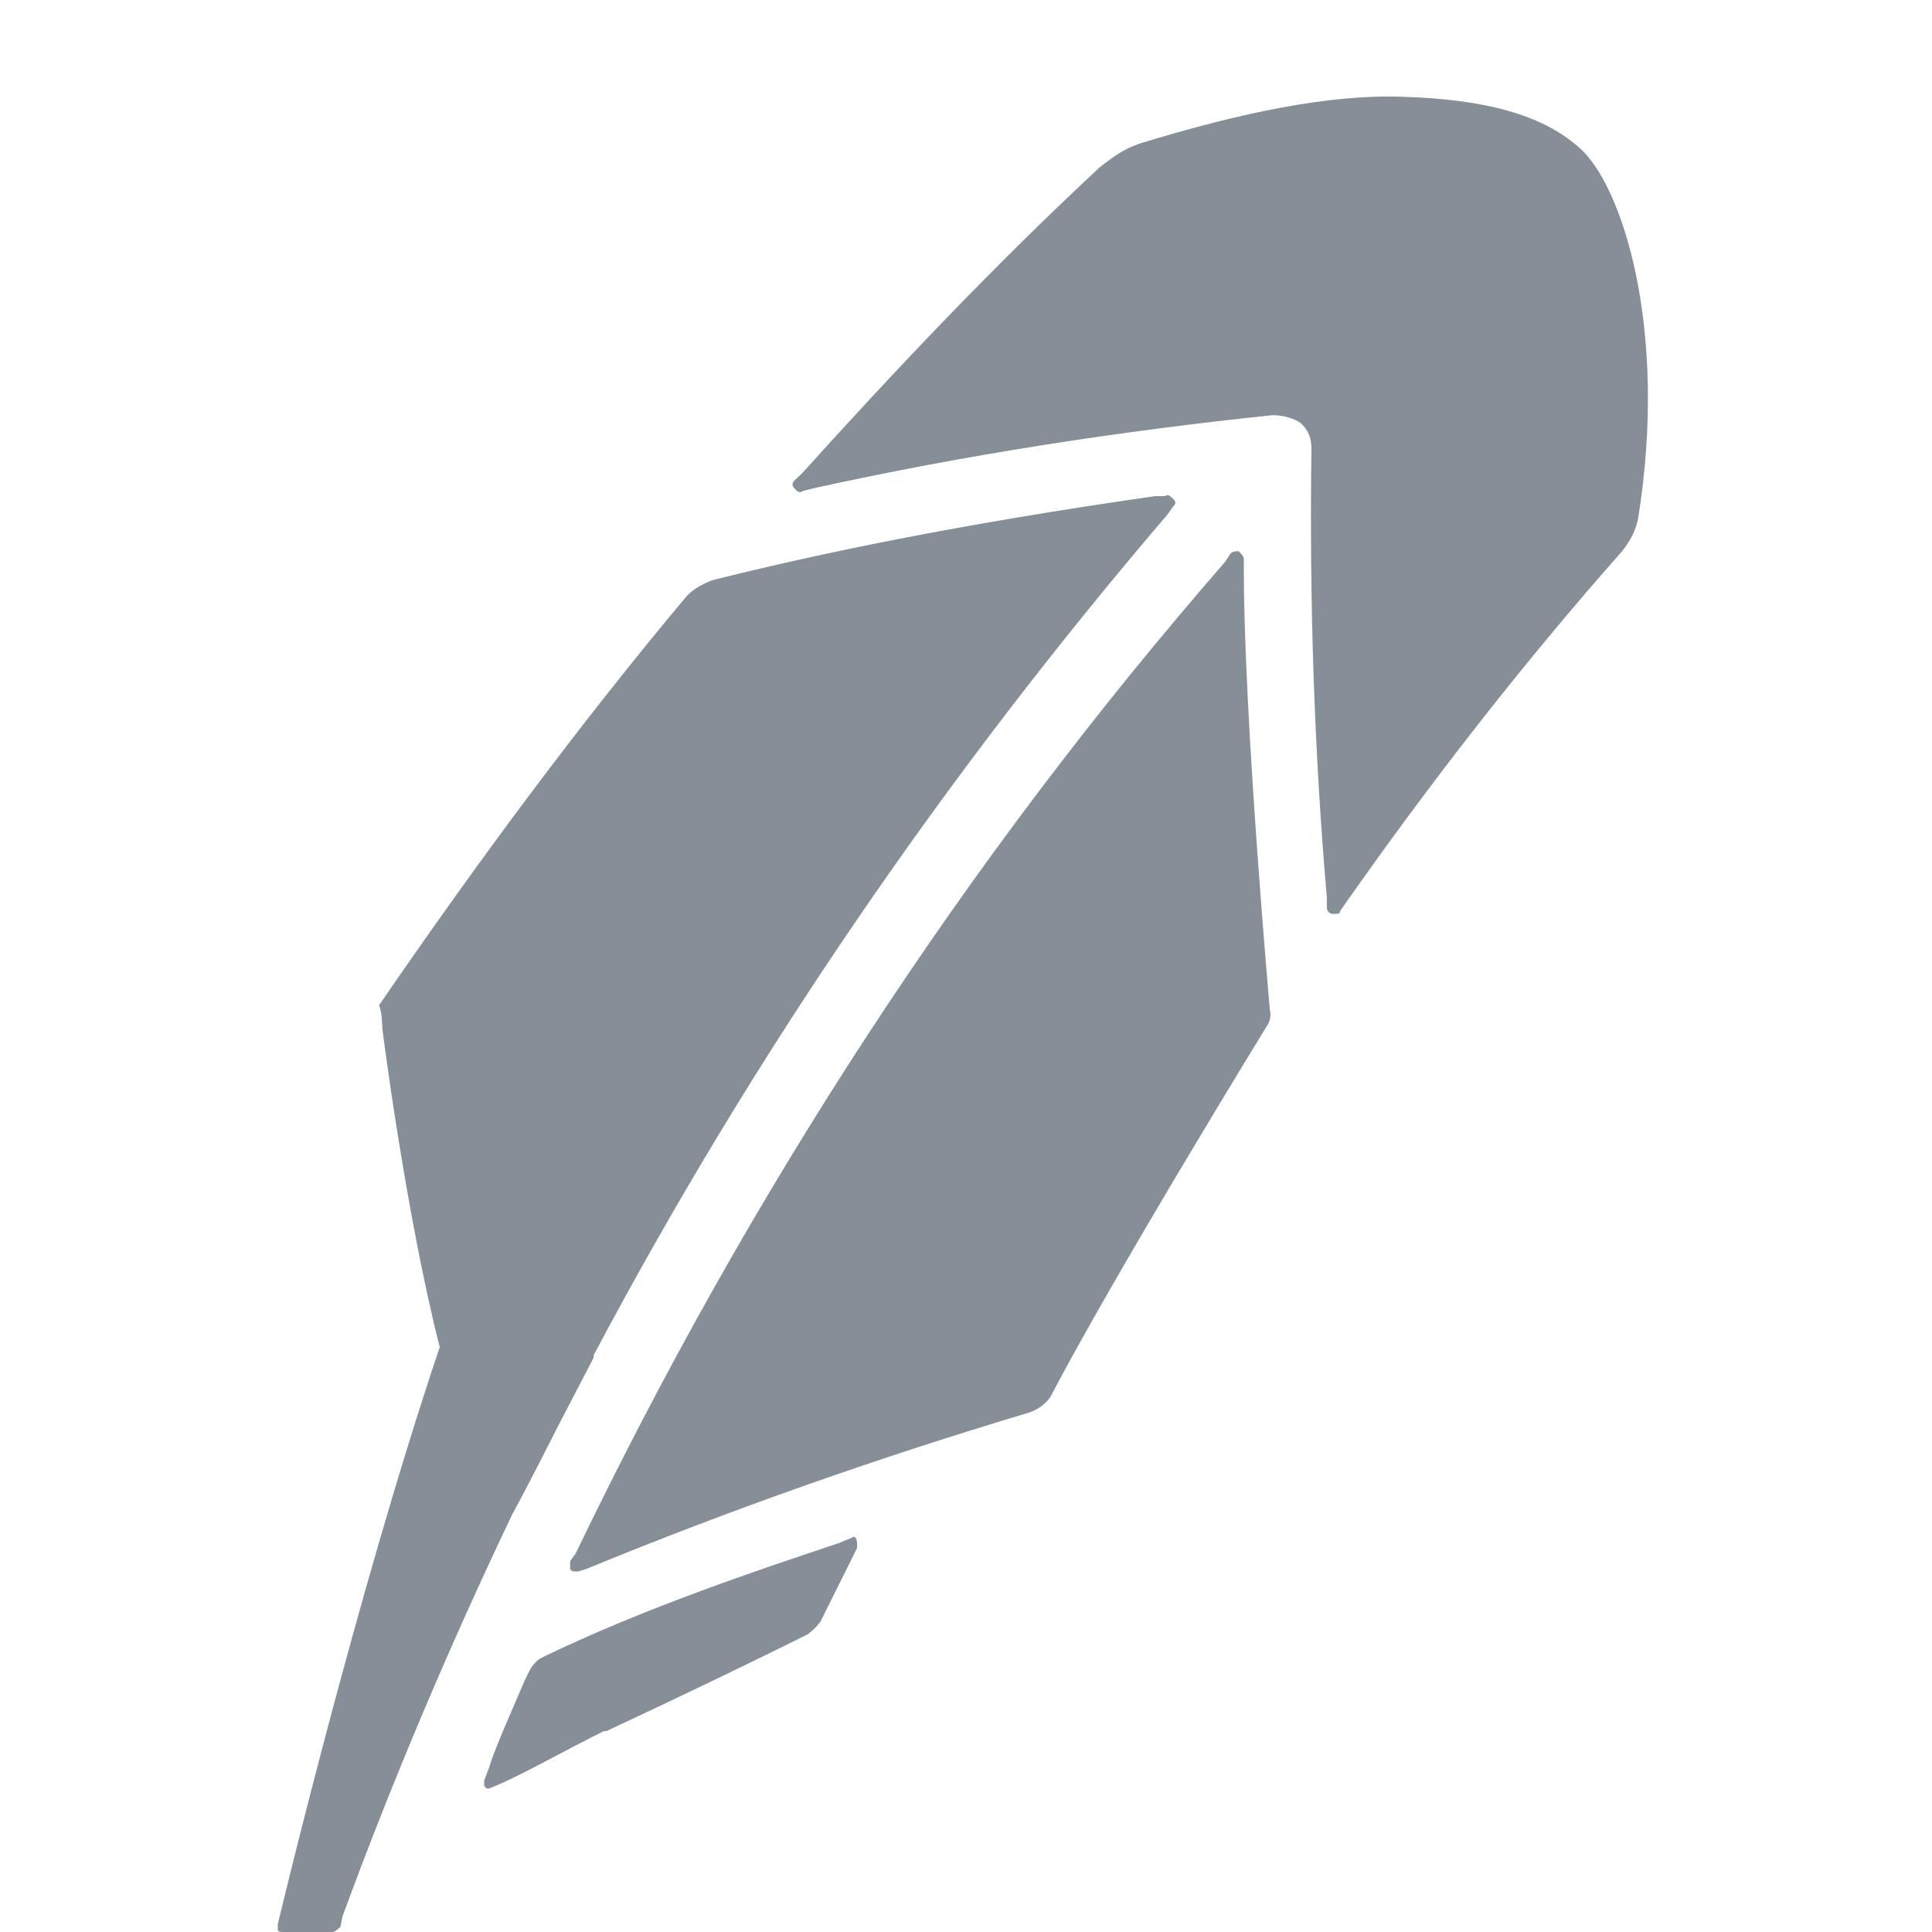
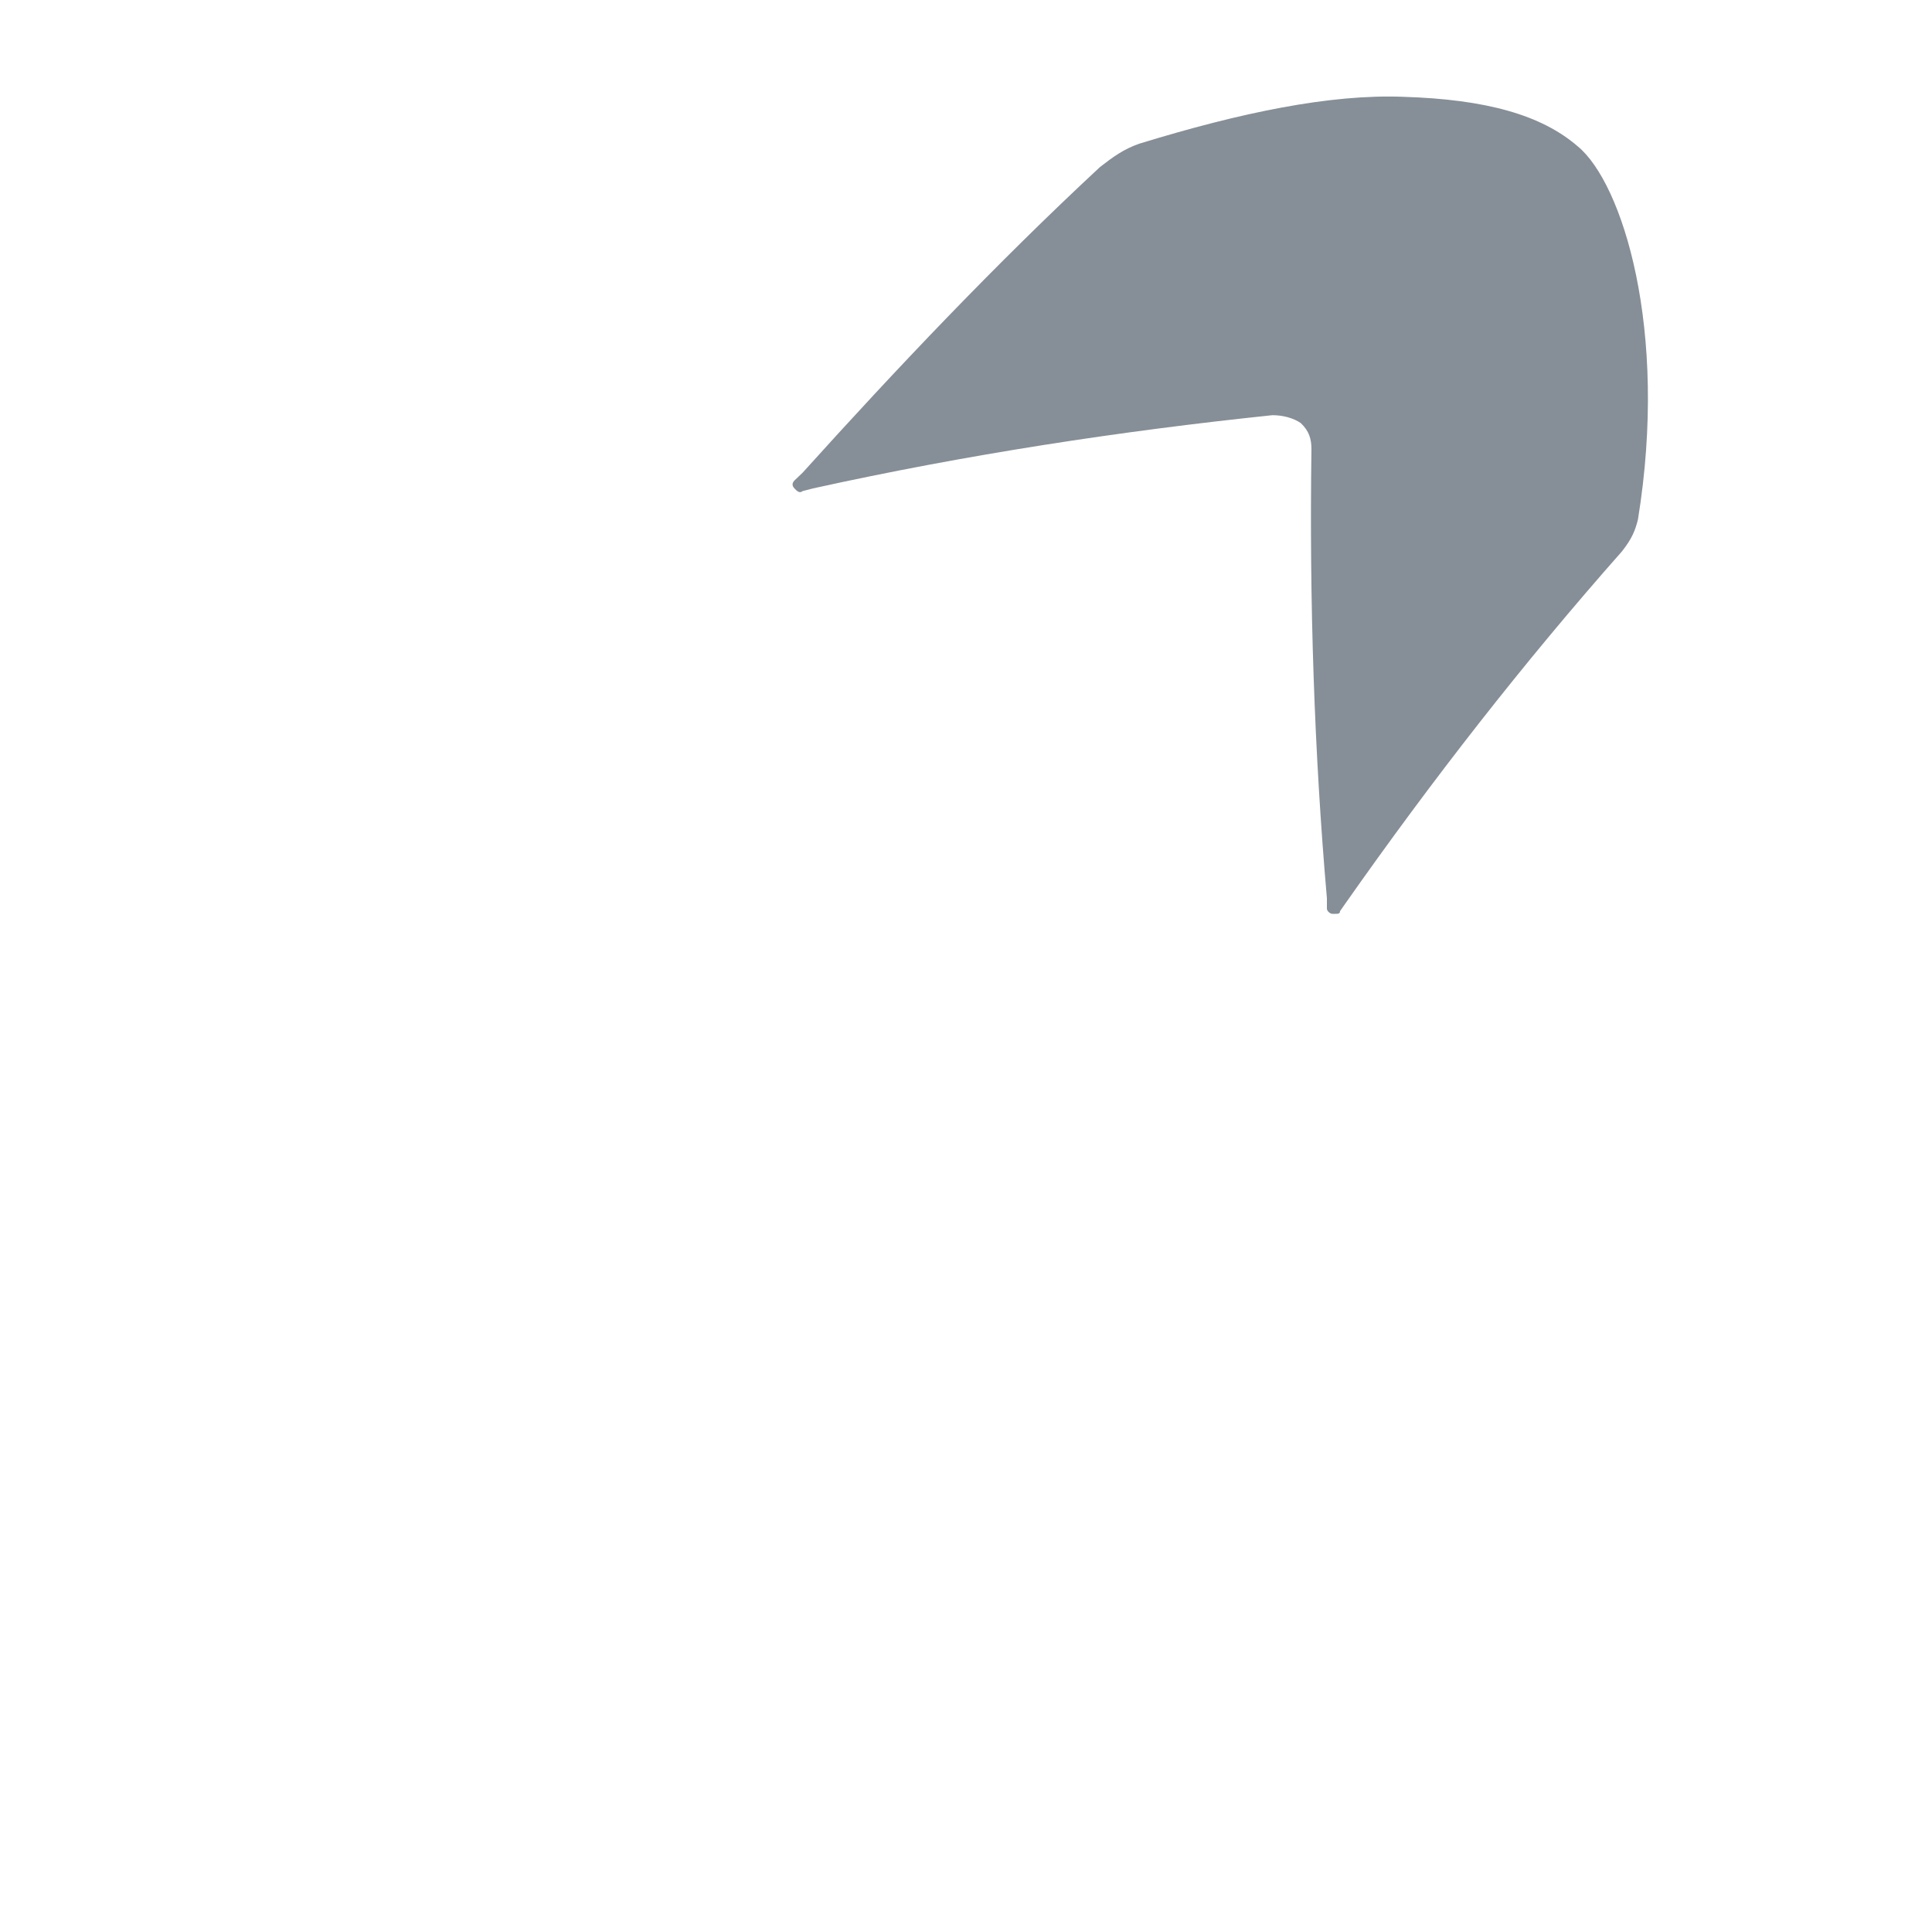
<svg xmlns="http://www.w3.org/2000/svg" width="10" height="10" viewBox="0 0 10 10" fill="none">
-   <path d="M4.41 7.959L4.342 7.987C3.937 8.122 3.33 8.324 2.802 8.581C2.774 8.594 2.748 8.634 2.748 8.634C2.734 8.661 2.719 8.689 2.708 8.716C2.651 8.851 2.559 9.054 2.532 9.148L2.506 9.216C2.506 9.23 2.506 9.242 2.506 9.242L2.517 9.257H2.532L2.597 9.23C2.748 9.161 2.936 9.054 3.126 8.96H3.139C3.517 8.784 3.937 8.581 4.179 8.46C4.179 8.46 4.219 8.433 4.247 8.393L4.436 8.013C4.436 8 4.436 7.987 4.436 7.987C4.436 7.959 4.421 7.947 4.41 7.959Z" fill="#868F97" />
-   <path d="M2.897 7.365C2.925 7.311 3.045 7.081 3.073 7.027V7.014C3.897 5.46 4.898 4.001 6.043 2.663L6.072 2.622C6.087 2.609 6.087 2.595 6.072 2.582C6.058 2.568 6.043 2.555 6.032 2.568H5.978C5.22 2.677 4.451 2.812 3.695 3.001C3.612 3.028 3.572 3.069 3.558 3.081C2.991 3.757 2.463 4.473 1.962 5.203C1.979 5.244 1.979 5.325 1.979 5.325C1.979 5.325 2.098 6.271 2.276 6.973C1.843 8.257 1.438 9.959 1.438 9.959C1.438 9.973 1.438 9.987 1.438 9.987C1.438 10 1.452 10 1.463 10H1.72C1.733 10 1.748 9.987 1.762 9.973L1.773 9.919C2.03 9.217 2.329 8.514 2.652 7.837C2.734 7.688 2.897 7.365 2.897 7.365Z" fill="#868F97" />
-   <path d="M6.438 2.947V2.893C6.438 2.879 6.423 2.865 6.411 2.853C6.397 2.853 6.383 2.853 6.369 2.865L6.343 2.906C4.989 4.46 3.87 6.189 2.98 8.04L2.951 8.081C2.951 8.094 2.951 8.107 2.951 8.122C2.963 8.134 2.963 8.134 2.98 8.134H2.991L3.032 8.122C3.787 7.811 4.559 7.541 5.328 7.311C5.368 7.297 5.411 7.27 5.437 7.23C5.776 6.582 6.557 5.311 6.557 5.311C6.586 5.27 6.573 5.23 6.573 5.23C6.573 5.23 6.438 3.716 6.438 2.947Z" fill="#868F97" />
  <path d="M8.167 0.758C7.979 0.595 7.692 0.514 7.261 0.501C6.885 0.487 6.423 0.582 5.896 0.744C5.816 0.772 5.761 0.812 5.693 0.865C5.154 1.366 4.641 1.907 4.154 2.447L4.112 2.487C4.099 2.501 4.099 2.514 4.112 2.528C4.125 2.542 4.139 2.555 4.154 2.542L4.208 2.528C5.006 2.352 5.801 2.231 6.586 2.149C6.639 2.149 6.694 2.163 6.733 2.19C6.776 2.231 6.788 2.272 6.788 2.325C6.777 3.109 6.802 3.892 6.868 4.649V4.703C6.868 4.716 6.885 4.73 6.896 4.73C6.896 4.73 6.896 4.73 6.911 4.73C6.925 4.73 6.936 4.73 6.936 4.716L6.964 4.676C7.409 4.042 7.883 3.433 8.396 2.853C8.449 2.785 8.464 2.744 8.478 2.689C8.638 1.703 8.396 0.947 8.167 0.758Z" fill="#868F97" />
</svg>